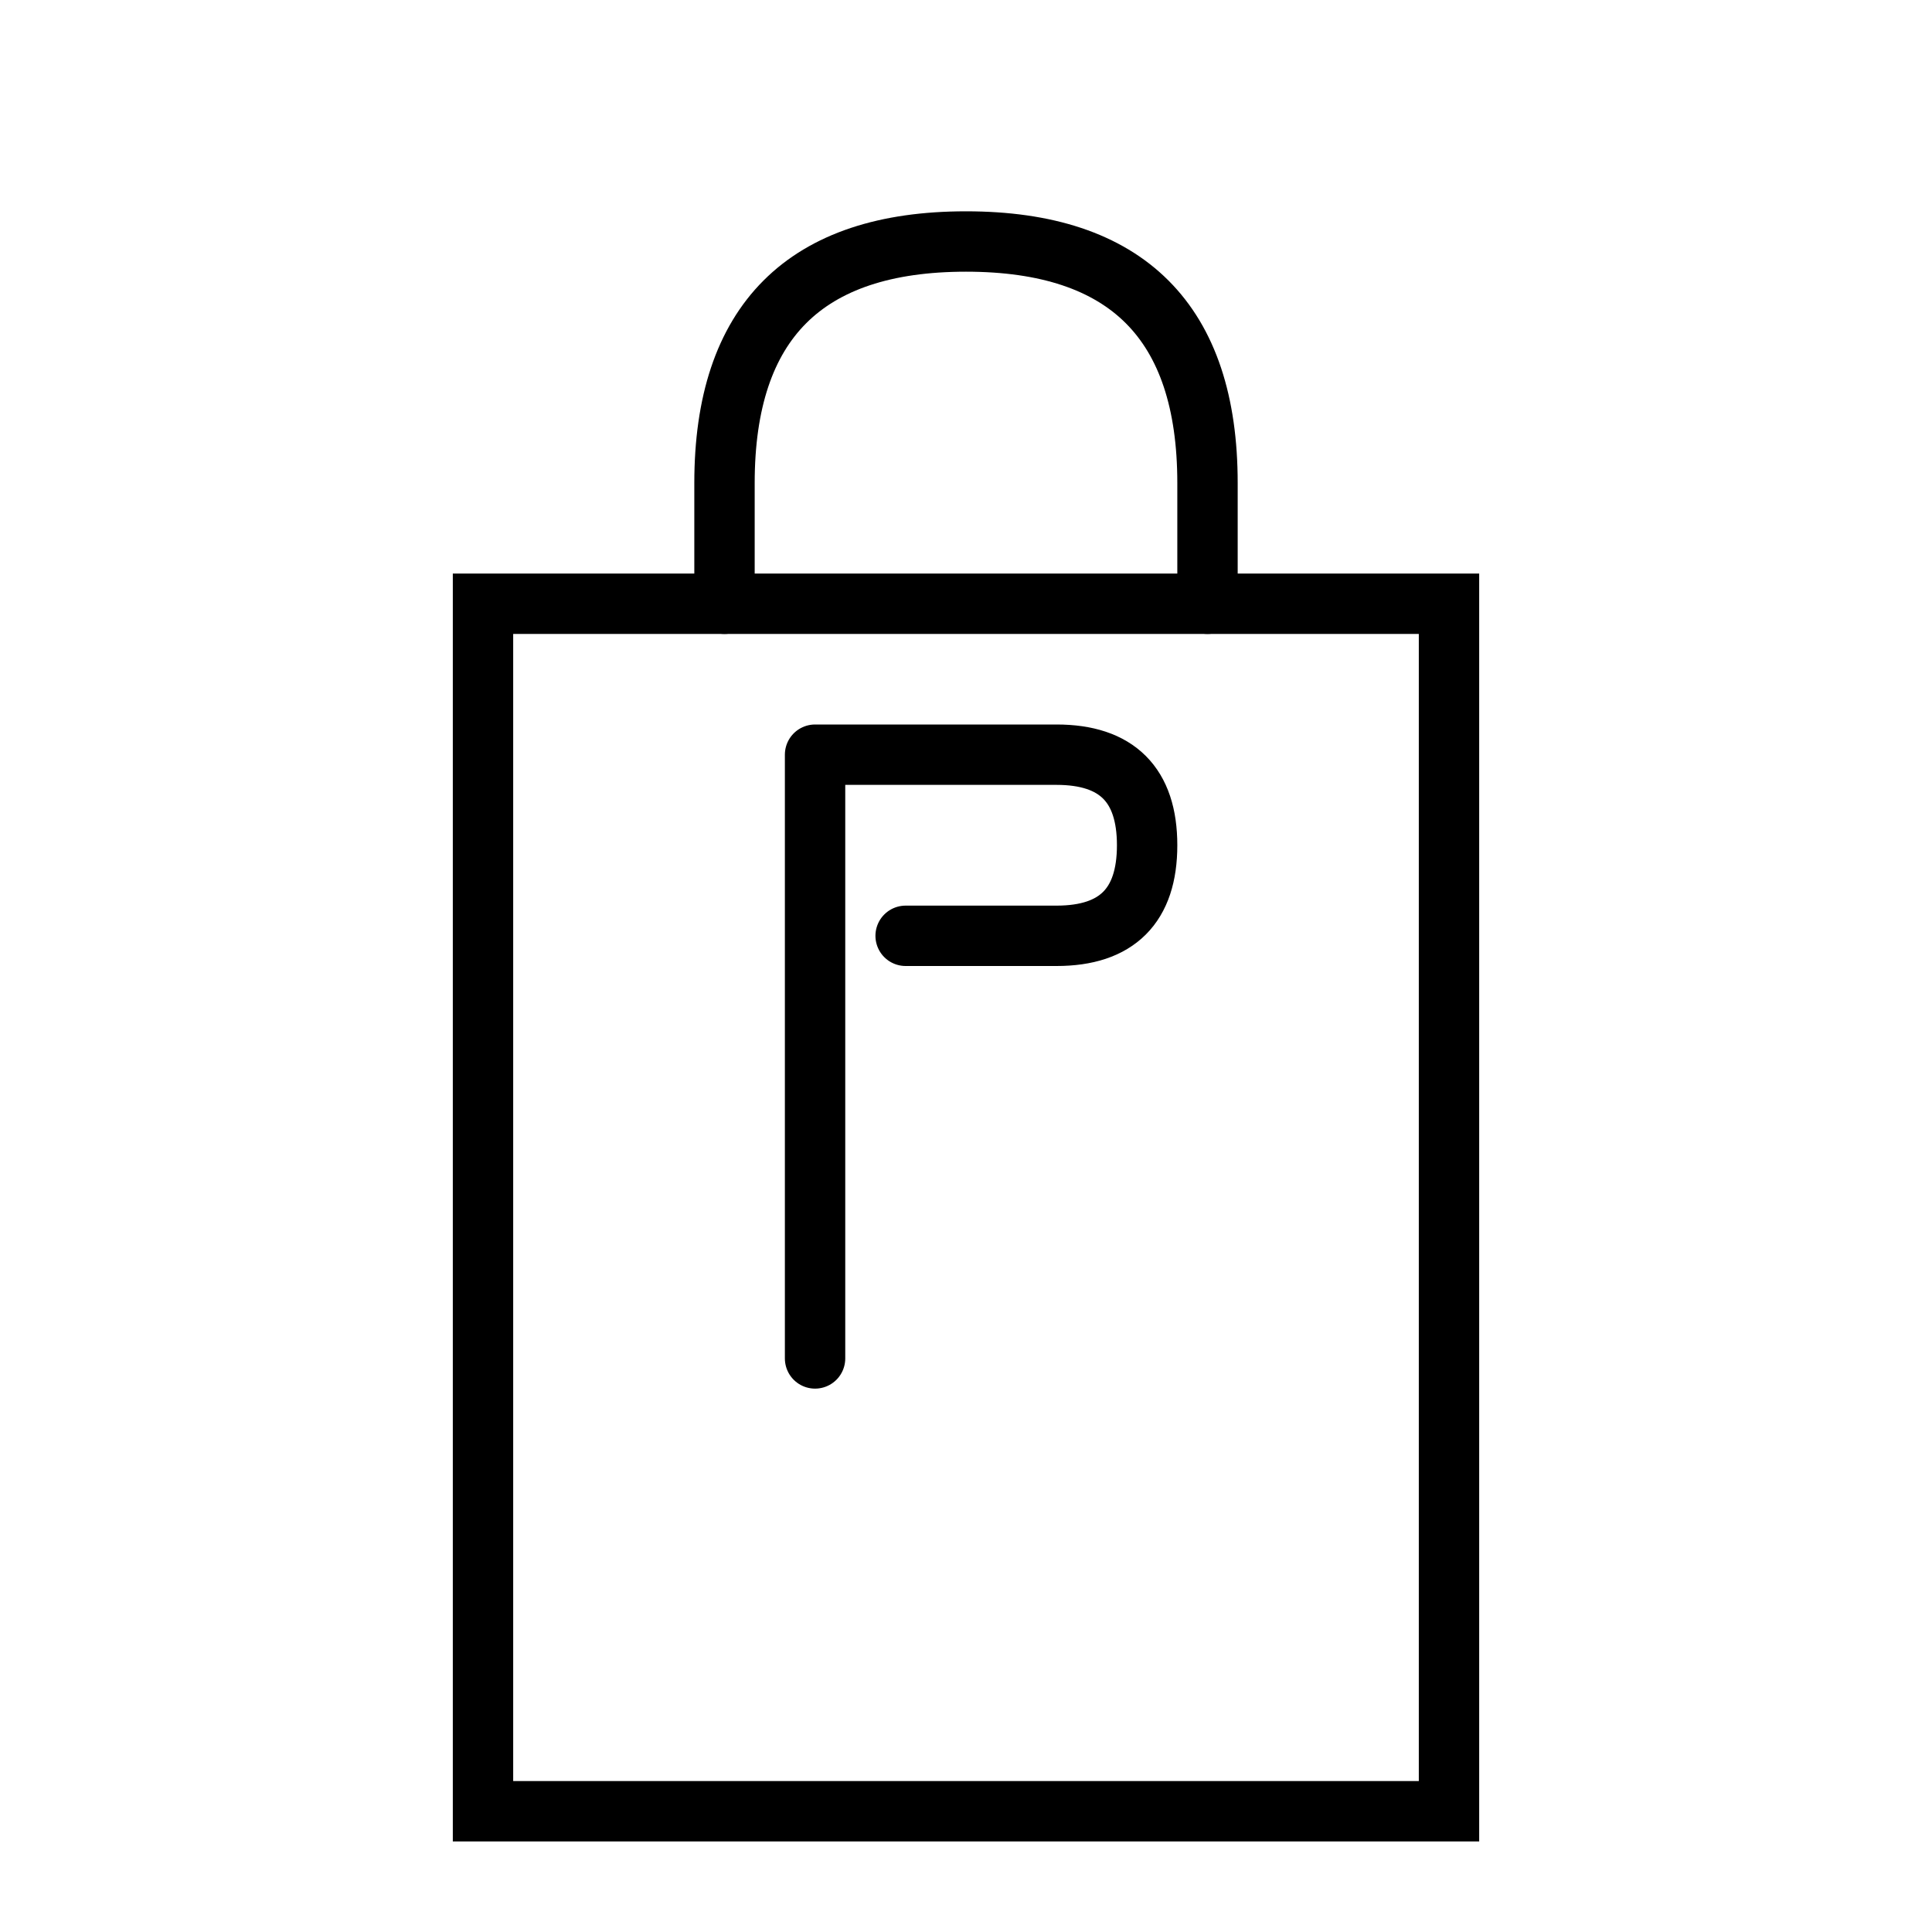
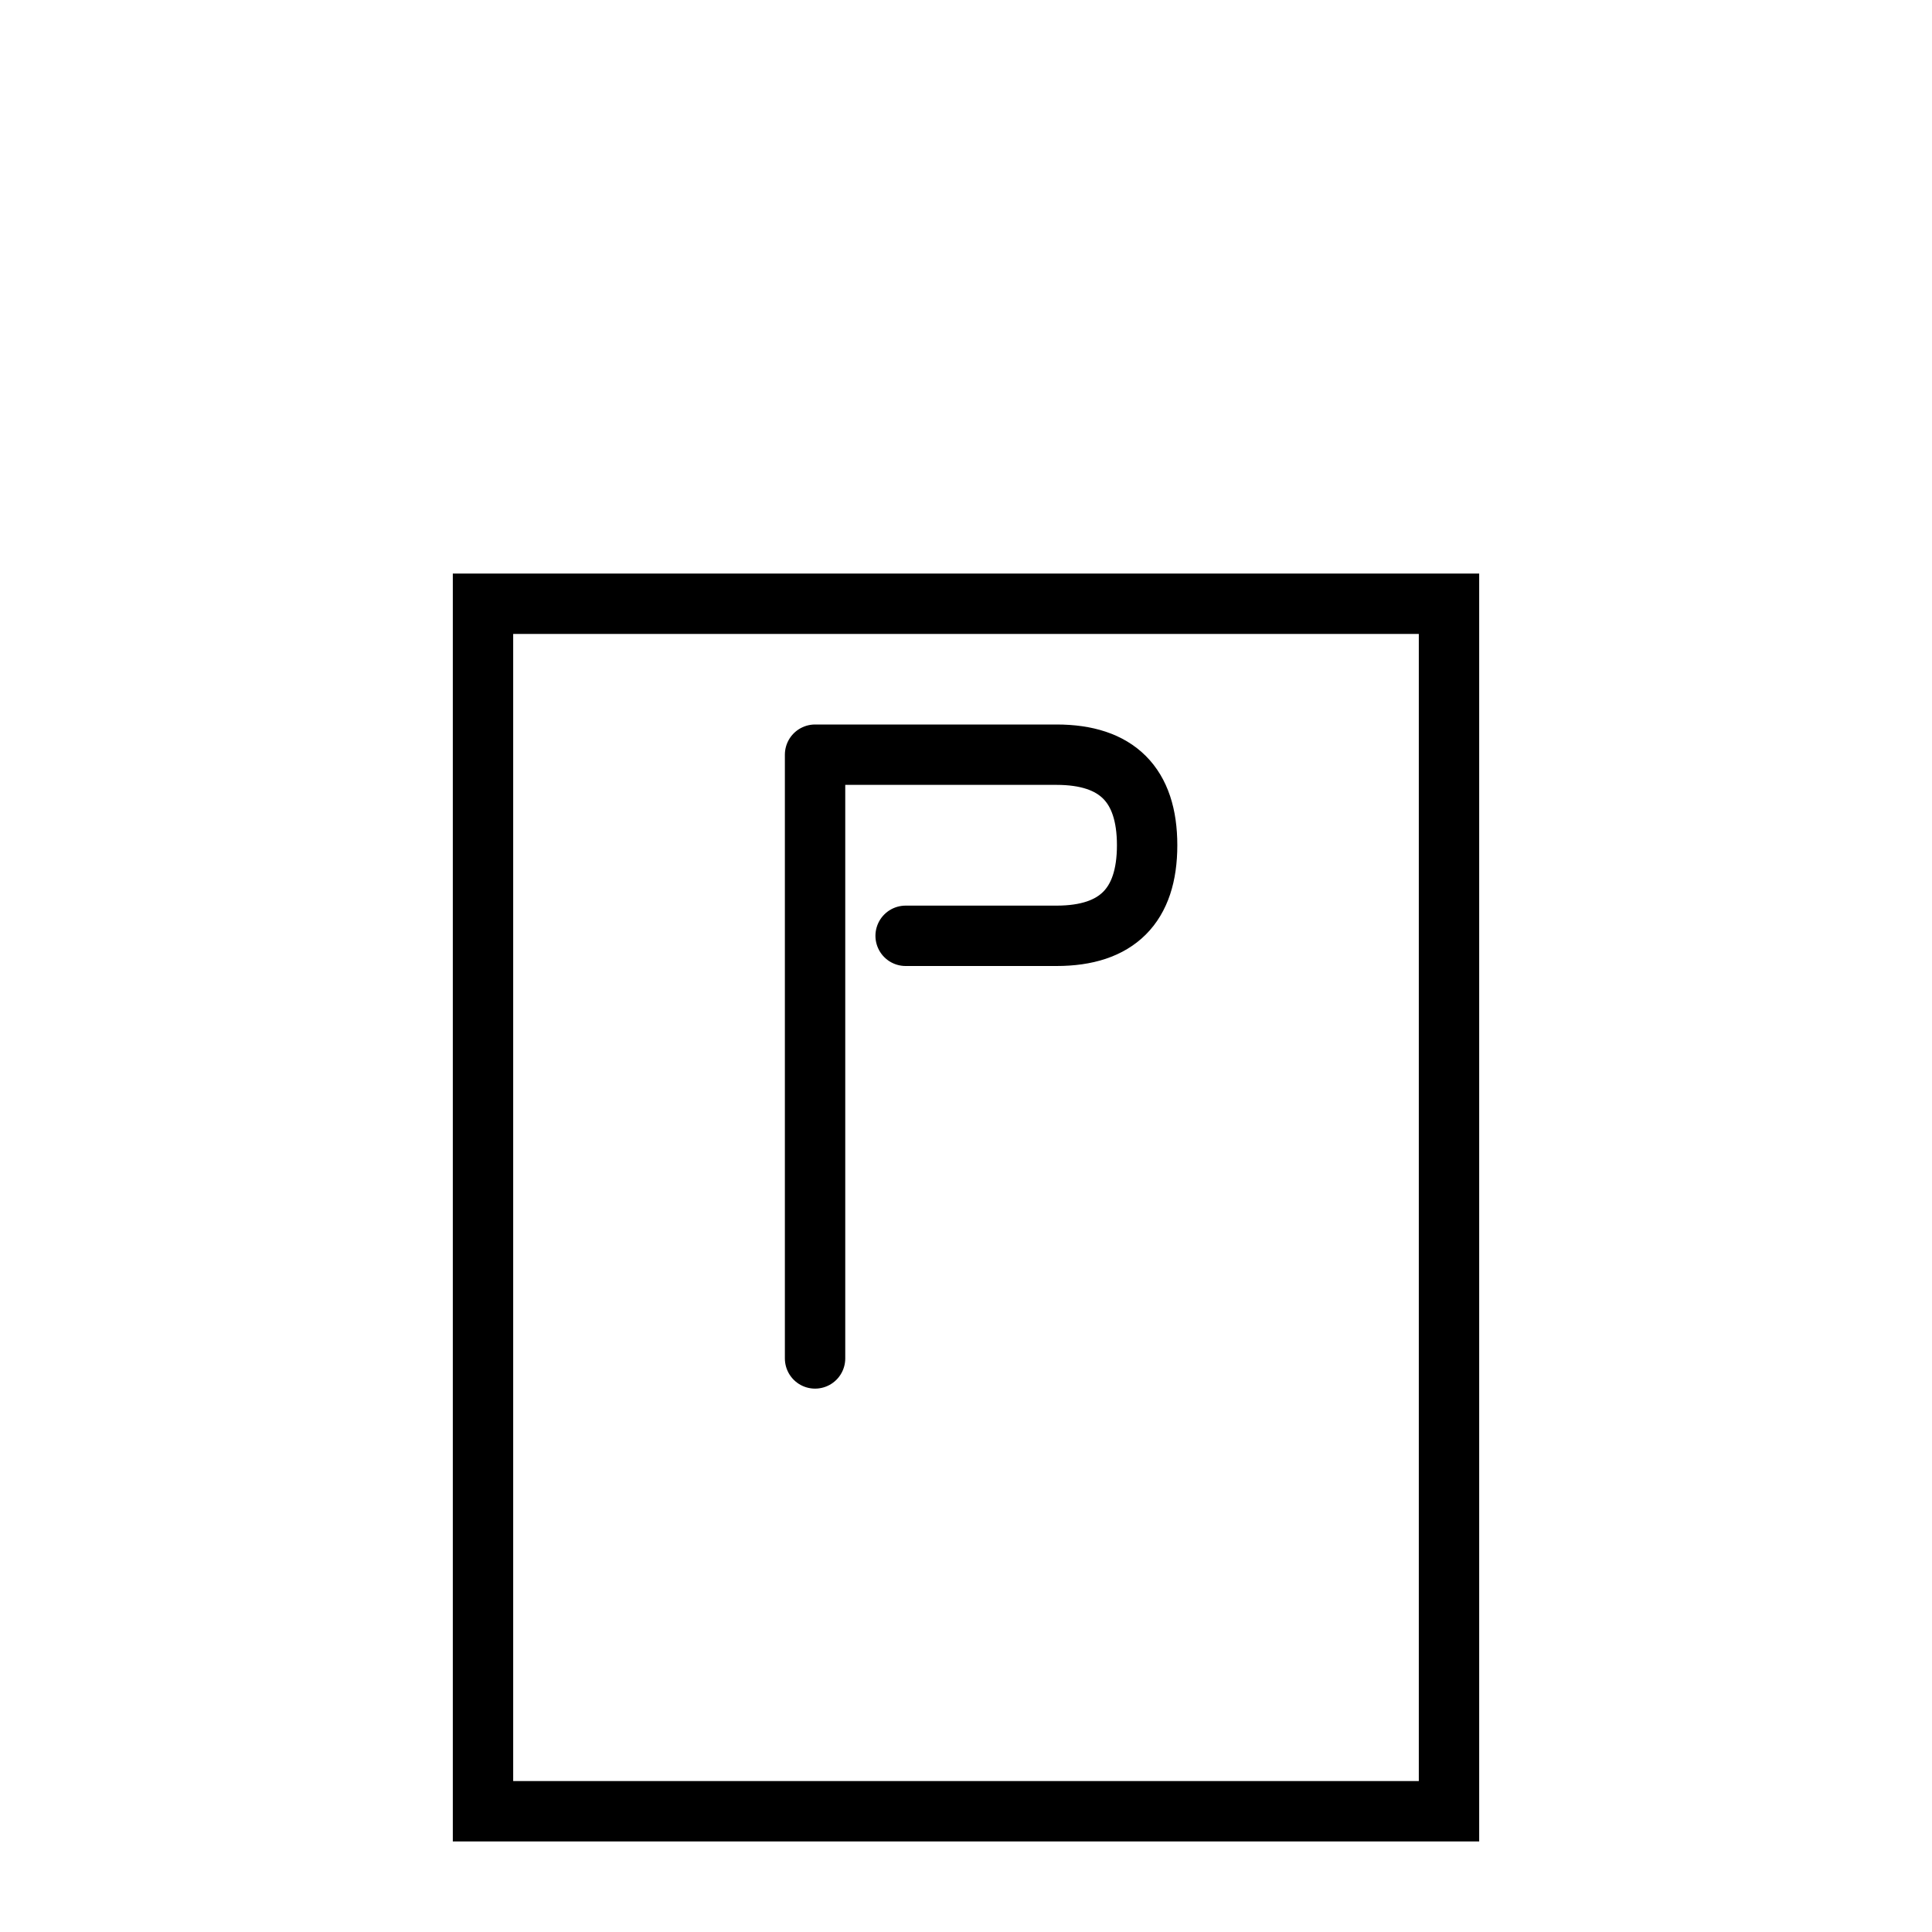
<svg xmlns="http://www.w3.org/2000/svg" viewBox="0 0 256 256">
  <rect width="256" height="256" fill="#ffffff" />
  <path d="M64 80 L64 240 L192 240 L192 80 Z" fill="none" stroke="#000000" stroke-width="8" />
-   <path d="M96 80 L96 64 Q96 32 128 32 Q160 32 160 64 L160 80" fill="none" stroke="#000000" stroke-width="8" stroke-linecap="round" />
  <path d="M108 140 L108 100 L140 100 Q152 100 152 112 Q152 124 140 124 L120 124 M108 124 L108 180" fill="none" stroke="#000000" stroke-width="8" stroke-linecap="round" stroke-linejoin="round" />
</svg>